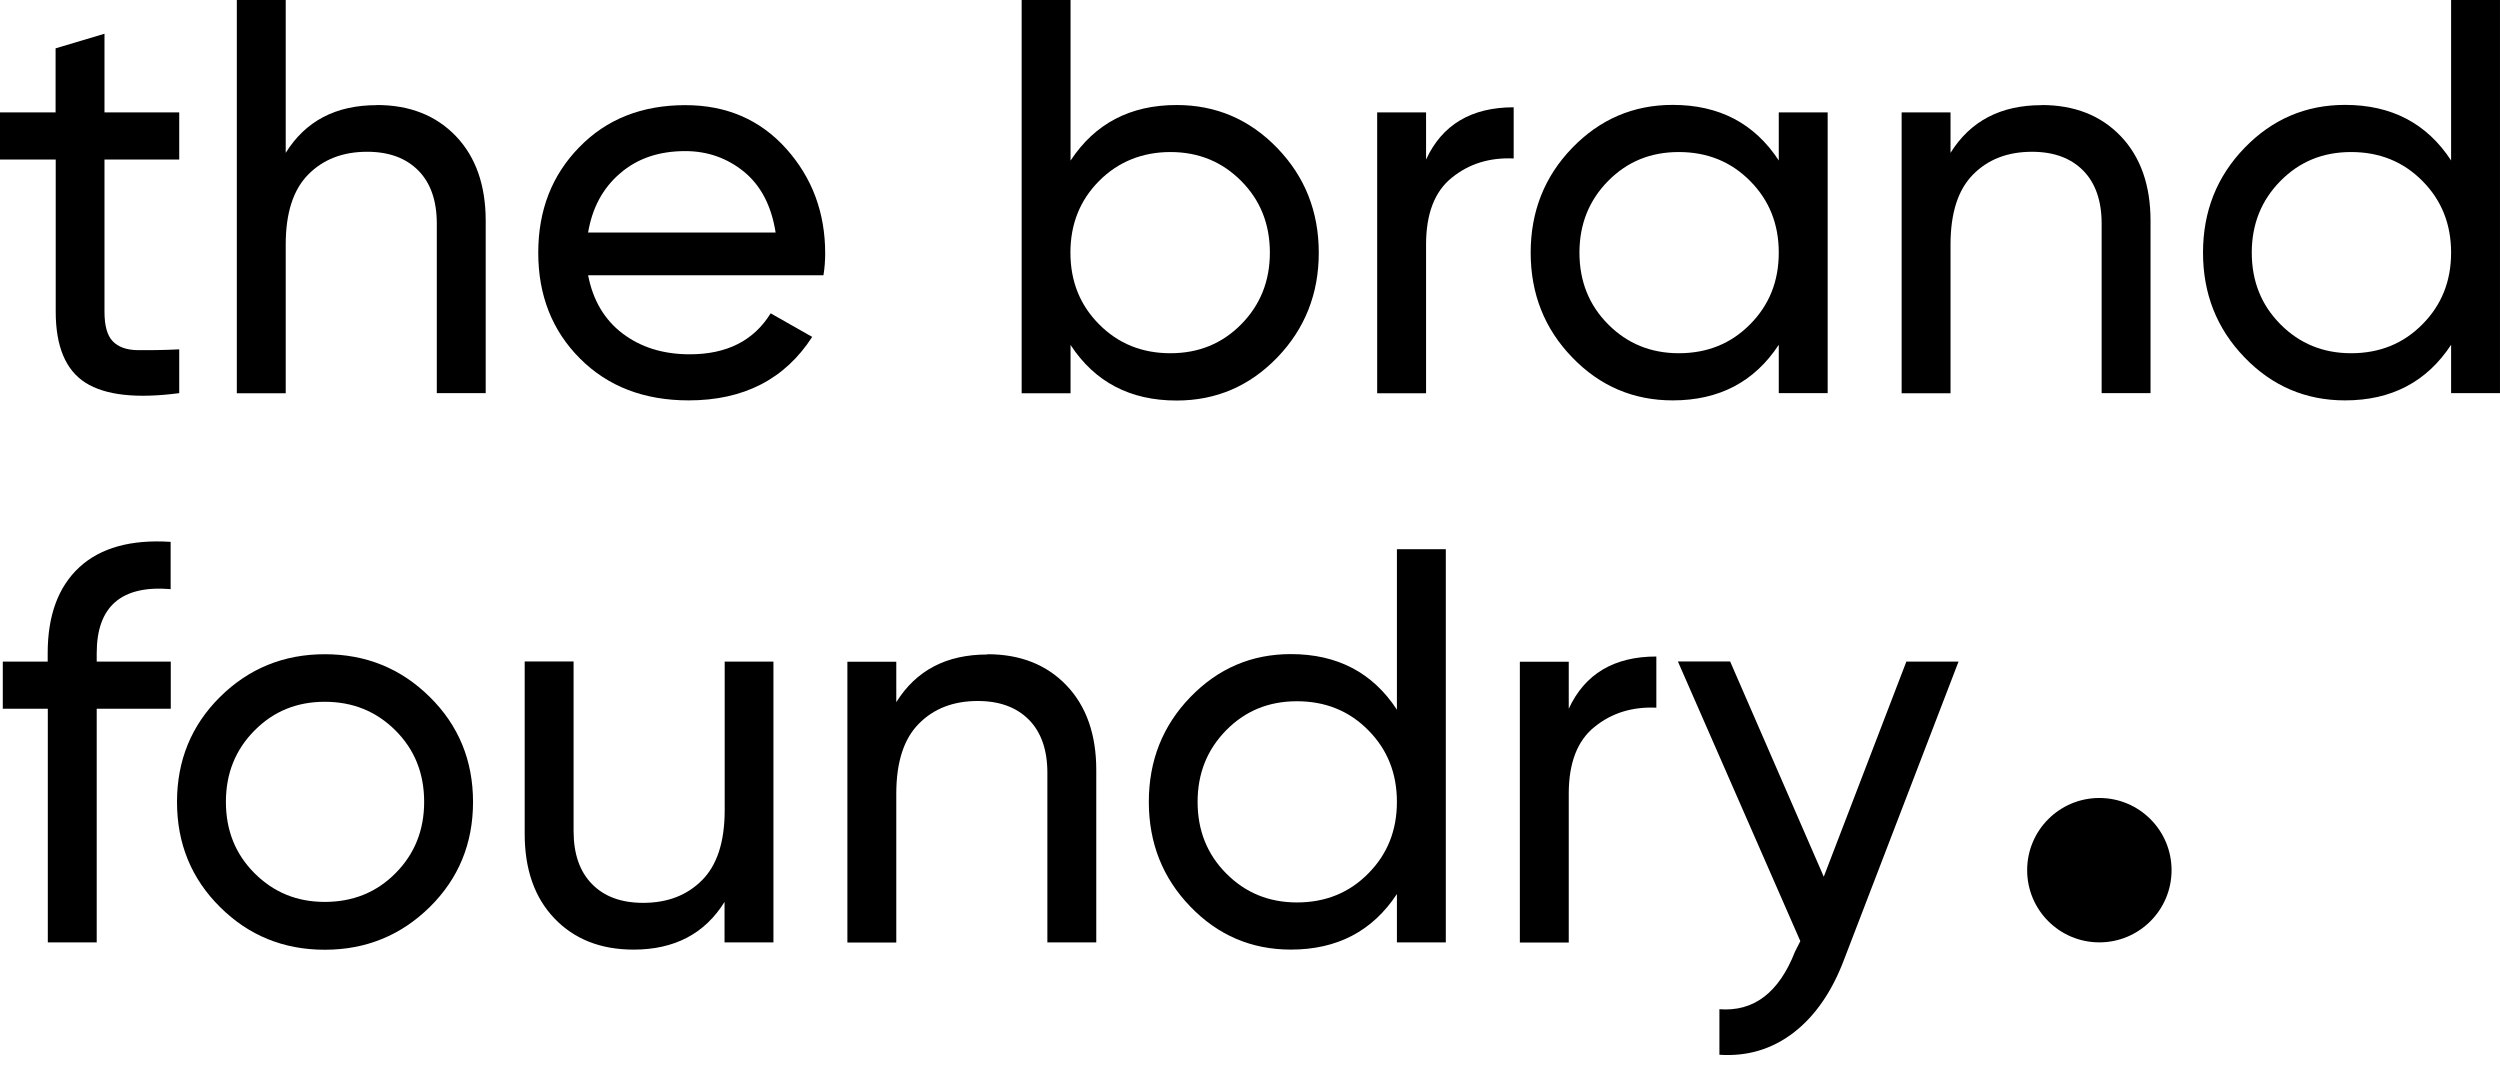
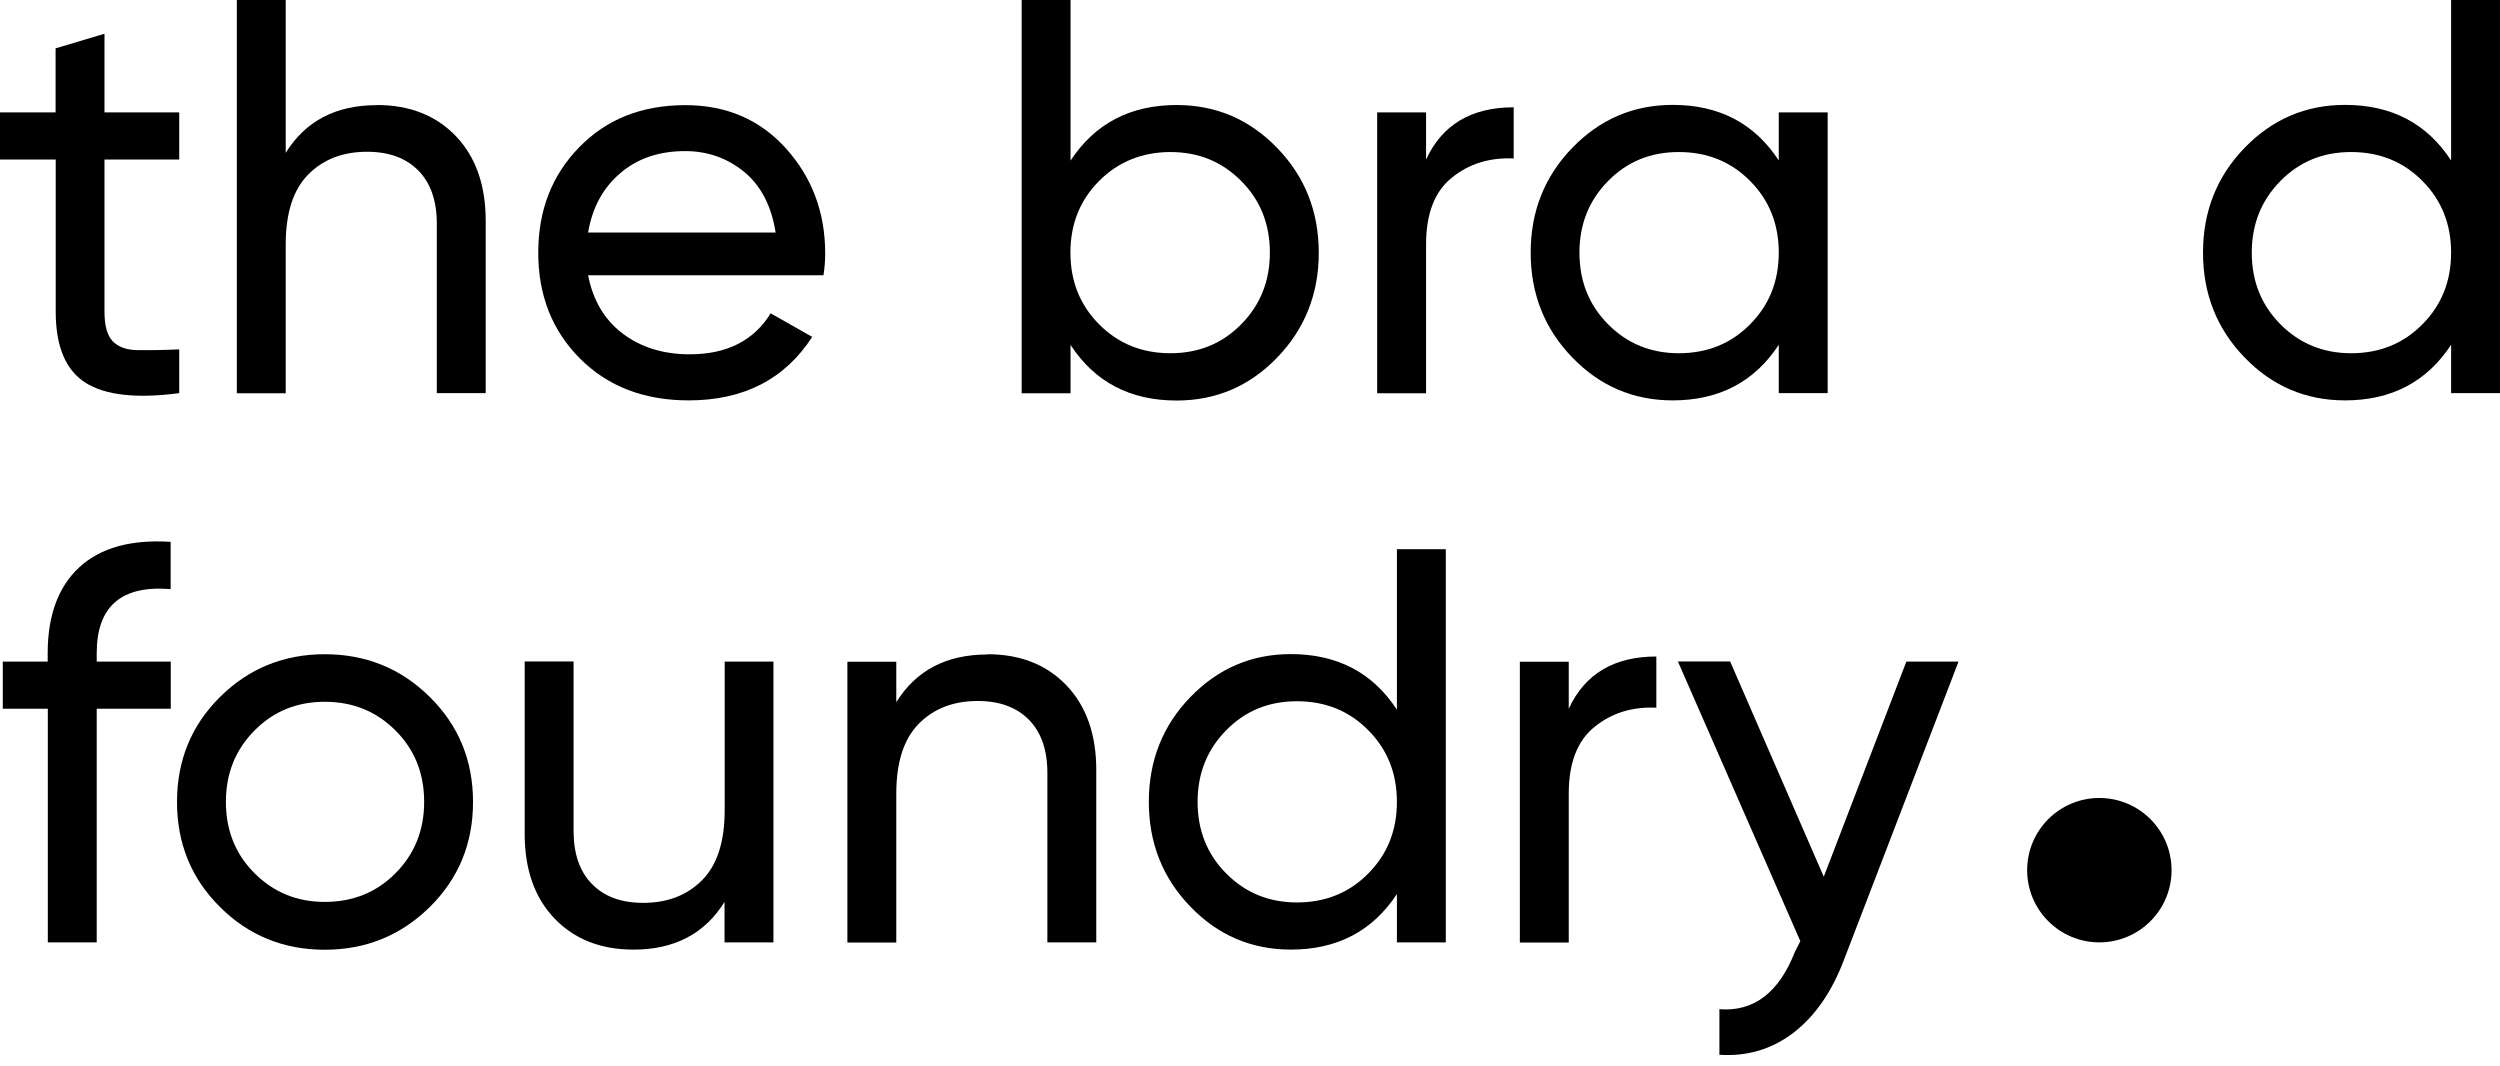
<svg xmlns="http://www.w3.org/2000/svg" fill="none" height="100%" overflow="visible" preserveAspectRatio="none" style="display: block;" viewBox="0 0 136 58" width="100%">
  <g id="Frame 153">
    <g clip-path="url(#clip0_0_3694)" id="Layer_2">
      <g id="Group">
        <path d="M9.75 8.679H5.684V16.957C5.684 17.715 5.83 18.247 6.128 18.56C6.427 18.873 6.879 19.041 7.491 19.048C8.103 19.055 8.854 19.048 9.75 19.005V21.387C7.426 21.693 5.728 21.504 4.649 20.819C3.571 20.134 3.031 18.844 3.031 16.957V8.679H5.08626e-06V6.113H3.024V2.63L5.684 1.836V6.113H9.75V8.679Z" fill="black" id="Vector" />
        <path d="M20.498 5.713C22.291 5.713 23.726 6.282 24.805 7.411C25.883 8.541 26.422 10.078 26.422 12.009V21.388H23.762V12.162C23.762 10.923 23.427 9.954 22.757 9.277C22.087 8.599 21.161 8.256 19.973 8.256C18.647 8.256 17.576 8.672 16.767 9.495C15.951 10.319 15.543 11.587 15.543 13.299V21.395H12.883V0H15.543V8.315C16.621 6.58 18.275 5.72 20.491 5.72L20.498 5.713Z" fill="black" id="Vector_2" />
        <path d="M31.992 14.968C32.254 16.331 32.881 17.394 33.872 18.145C34.863 18.895 36.08 19.274 37.523 19.274C39.542 19.274 41.006 18.531 41.924 17.045L44.184 18.327C42.697 20.63 40.452 21.781 37.465 21.781C35.038 21.781 33.071 21.023 31.555 19.508C30.039 17.992 29.281 16.068 29.281 13.751C29.281 11.434 30.024 9.532 31.511 8.009C32.998 6.478 34.922 5.72 37.282 5.72C39.52 5.72 41.349 6.507 42.77 8.089C44.184 9.67 44.89 11.565 44.89 13.787C44.89 14.174 44.861 14.574 44.796 14.975H31.992V14.968ZM37.275 8.22C35.847 8.22 34.666 8.621 33.734 9.43C32.794 10.231 32.218 11.31 31.992 12.65H42.194C41.968 11.208 41.4 10.107 40.482 9.349C39.563 8.599 38.492 8.22 37.275 8.22Z" fill="black" id="Vector_3" />
        <path d="M64.009 5.713C66.152 5.713 67.974 6.493 69.482 8.052C70.99 9.612 71.741 11.514 71.741 13.751C71.741 15.988 70.983 17.89 69.482 19.449C67.974 21.009 66.152 21.789 64.009 21.789C61.481 21.789 59.557 20.783 58.238 18.764V21.395H55.578V0H58.238V8.737C59.564 6.719 61.488 5.713 64.009 5.713ZM63.674 19.216C65.204 19.216 66.487 18.692 67.522 17.642C68.556 16.593 69.081 15.296 69.081 13.744C69.081 12.191 68.564 10.894 67.522 9.845C66.48 8.796 65.197 8.271 63.674 8.271C62.151 8.271 60.832 8.796 59.79 9.845C58.748 10.894 58.231 12.191 58.231 13.744C58.231 15.296 58.748 16.593 59.79 17.642C60.832 18.692 62.122 19.216 63.674 19.216Z" fill="black" id="Vector_4" />
        <path d="M77.578 8.679C78.452 6.784 80.041 5.837 82.344 5.837V8.621C81.039 8.562 79.917 8.905 78.984 9.663C78.044 10.413 77.578 11.63 77.578 13.299V21.395H74.918V6.114H77.578V8.679Z" fill="black" id="Vector_5" />
        <path d="M96.765 6.114H99.425V21.388H96.765V18.757C95.439 20.776 93.515 21.781 90.994 21.781C88.859 21.781 87.03 21.002 85.529 19.442C84.02 17.883 83.269 15.981 83.269 13.744C83.269 11.506 84.02 9.604 85.529 8.045C87.037 6.486 88.859 5.706 90.994 5.706C93.522 5.706 95.446 6.711 96.765 8.73V6.099V6.114ZM91.329 19.216C92.874 19.216 94.171 18.692 95.206 17.642C96.248 16.593 96.765 15.296 96.765 13.744C96.765 12.191 96.248 10.894 95.206 9.845C94.171 8.796 92.874 8.271 91.329 8.271C89.784 8.271 88.516 8.796 87.481 9.845C86.447 10.894 85.922 12.191 85.922 13.744C85.922 15.296 86.439 16.593 87.481 17.642C88.524 18.692 89.806 19.216 91.329 19.216Z" fill="black" id="Vector_6" />
-         <path d="M111.064 5.714C112.857 5.714 114.292 6.282 115.371 7.411C116.449 8.541 116.989 10.079 116.989 12.01V21.388H114.329V12.163C114.329 10.924 113.994 9.955 113.323 9.277C112.653 8.599 111.727 8.257 110.54 8.257C109.213 8.257 108.142 8.672 107.333 9.496C106.517 10.319 106.109 11.587 106.109 13.3V21.395H103.449V6.114H106.109V8.315C107.188 6.581 108.842 5.721 111.057 5.721L111.064 5.714Z" fill="black" id="Vector_7" />
        <path d="M133.34 0H135.999V21.388H133.34V18.757C132.013 20.776 130.089 21.781 127.568 21.781C125.433 21.781 123.604 21.002 122.103 19.442C120.594 17.883 119.844 15.981 119.844 13.744C119.844 11.506 120.594 9.604 122.103 8.045C123.611 6.486 125.433 5.706 127.568 5.706C130.097 5.706 132.021 6.711 133.34 8.73V0ZM127.903 19.216C129.448 19.216 130.745 18.692 131.78 17.642C132.822 16.593 133.34 15.296 133.34 13.744C133.34 12.191 132.822 10.894 131.78 9.845C130.745 8.796 129.448 8.271 127.903 8.271C126.358 8.271 125.09 8.796 124.056 9.845C123.021 10.894 122.496 12.191 122.496 13.744C122.496 15.296 123.014 16.593 124.056 17.642C125.098 18.692 126.38 19.216 127.903 19.216Z" fill="black" id="Vector_8" />
        <path d="M9.29 32.049C6.601 31.823 5.261 32.989 5.261 35.532V35.991H9.29V38.556H5.261V51.265H2.601V38.556H0.152V35.991H2.594V35.532C2.594 33.477 3.169 31.918 4.321 30.854C5.472 29.797 7.126 29.338 9.283 29.477V32.042L9.29 32.049Z" fill="black" id="Vector_9" />
        <path d="M23.38 49.341C21.813 50.886 19.904 51.666 17.667 51.666C15.43 51.666 13.527 50.894 11.968 49.341C10.409 47.796 9.629 45.887 9.629 43.628C9.629 41.369 10.409 39.46 11.968 37.915C13.527 36.37 15.43 35.59 17.667 35.59C19.904 35.59 21.813 36.363 23.38 37.915C24.947 39.46 25.733 41.369 25.733 43.628C25.733 45.887 24.947 47.796 23.38 49.341ZM17.667 49.064C19.197 49.064 20.48 48.547 21.514 47.505C22.549 46.463 23.074 45.173 23.074 43.621C23.074 42.069 22.556 40.779 21.514 39.737C20.472 38.695 19.19 38.177 17.667 38.177C16.144 38.177 14.883 38.695 13.848 39.737C12.813 40.779 12.289 42.069 12.289 43.621C12.289 45.173 12.806 46.463 13.848 47.505C14.89 48.547 16.158 49.064 17.667 49.064Z" fill="black" id="Vector_10" />
        <path d="M39.415 35.991H42.075V51.265H39.415V49.064C38.337 50.799 36.683 51.659 34.467 51.659C32.675 51.659 31.239 51.09 30.161 49.961C29.082 48.831 28.543 47.301 28.543 45.362V35.984H31.203V45.209C31.203 46.456 31.538 47.417 32.208 48.095C32.879 48.78 33.804 49.115 34.992 49.115C36.318 49.115 37.382 48.7 38.198 47.877C39.015 47.053 39.423 45.785 39.423 44.073V35.977L39.415 35.991Z" fill="black" id="Vector_11" />
        <path d="M53.713 35.59C55.505 35.59 56.941 36.159 58.019 37.288C59.098 38.418 59.637 39.956 59.637 41.886V51.265H56.977V42.04C56.977 40.801 56.642 39.832 55.972 39.154C55.301 38.476 54.376 38.134 53.188 38.134C51.862 38.134 50.791 38.549 49.982 39.373C49.166 40.196 48.758 41.464 48.758 43.176V51.272H46.098V35.998H48.758V38.199C49.836 36.465 51.49 35.605 53.705 35.605L53.713 35.59Z" fill="black" id="Vector_12" />
        <path d="M75.992 29.877H78.652V51.265H75.992V48.634C74.666 50.653 72.742 51.658 70.221 51.658C68.085 51.658 66.256 50.879 64.755 49.319C63.247 47.76 62.496 45.858 62.496 43.621C62.496 41.383 63.247 39.481 64.755 37.922C66.263 36.363 68.085 35.583 70.221 35.583C72.749 35.583 74.673 36.589 75.992 38.607V29.87V29.877ZM70.556 49.093C72.101 49.093 73.398 48.569 74.432 47.519C75.475 46.47 75.992 45.173 75.992 43.621C75.992 42.069 75.475 40.771 74.432 39.722C73.398 38.673 72.101 38.148 70.556 38.148C69.011 38.148 67.743 38.673 66.708 39.722C65.673 40.771 65.149 42.069 65.149 43.621C65.149 45.173 65.666 46.47 66.708 47.519C67.75 48.569 69.033 49.093 70.556 49.093Z" fill="black" id="Vector_13" />
        <path d="M85.34 38.556C86.214 36.662 87.803 35.714 90.105 35.714V38.498C88.801 38.44 87.679 38.782 86.746 39.54C85.806 40.291 85.34 41.508 85.34 43.176V51.272H82.68V35.998H85.34V38.564V38.556Z" fill="black" id="Vector_14" />
        <path d="M103.702 35.991H106.544L100.313 52.212C99.658 53.946 98.747 55.265 97.581 56.169C96.407 57.072 95.059 57.481 93.536 57.379V54.901C95.402 55.047 96.772 54.005 97.646 51.775L97.938 51.199L91.277 35.983H94.119L99.213 47.694L103.709 35.983L103.702 35.991Z" fill="black" id="Vector_15" />
      </g>
      <path d="M114.205 51.265C116.374 51.265 118.133 49.507 118.133 47.337C118.133 45.168 116.374 43.41 114.205 43.41C112.036 43.41 110.277 45.168 110.277 47.337C110.277 49.507 112.036 51.265 114.205 51.265Z" fill="black" id="Vector_16" />
    </g>
  </g>
  <defs>
    <clipPath id="clip0_0_3694">
      <rect fill="white" height="57.394" width="136" />
    </clipPath>
  </defs>
</svg>